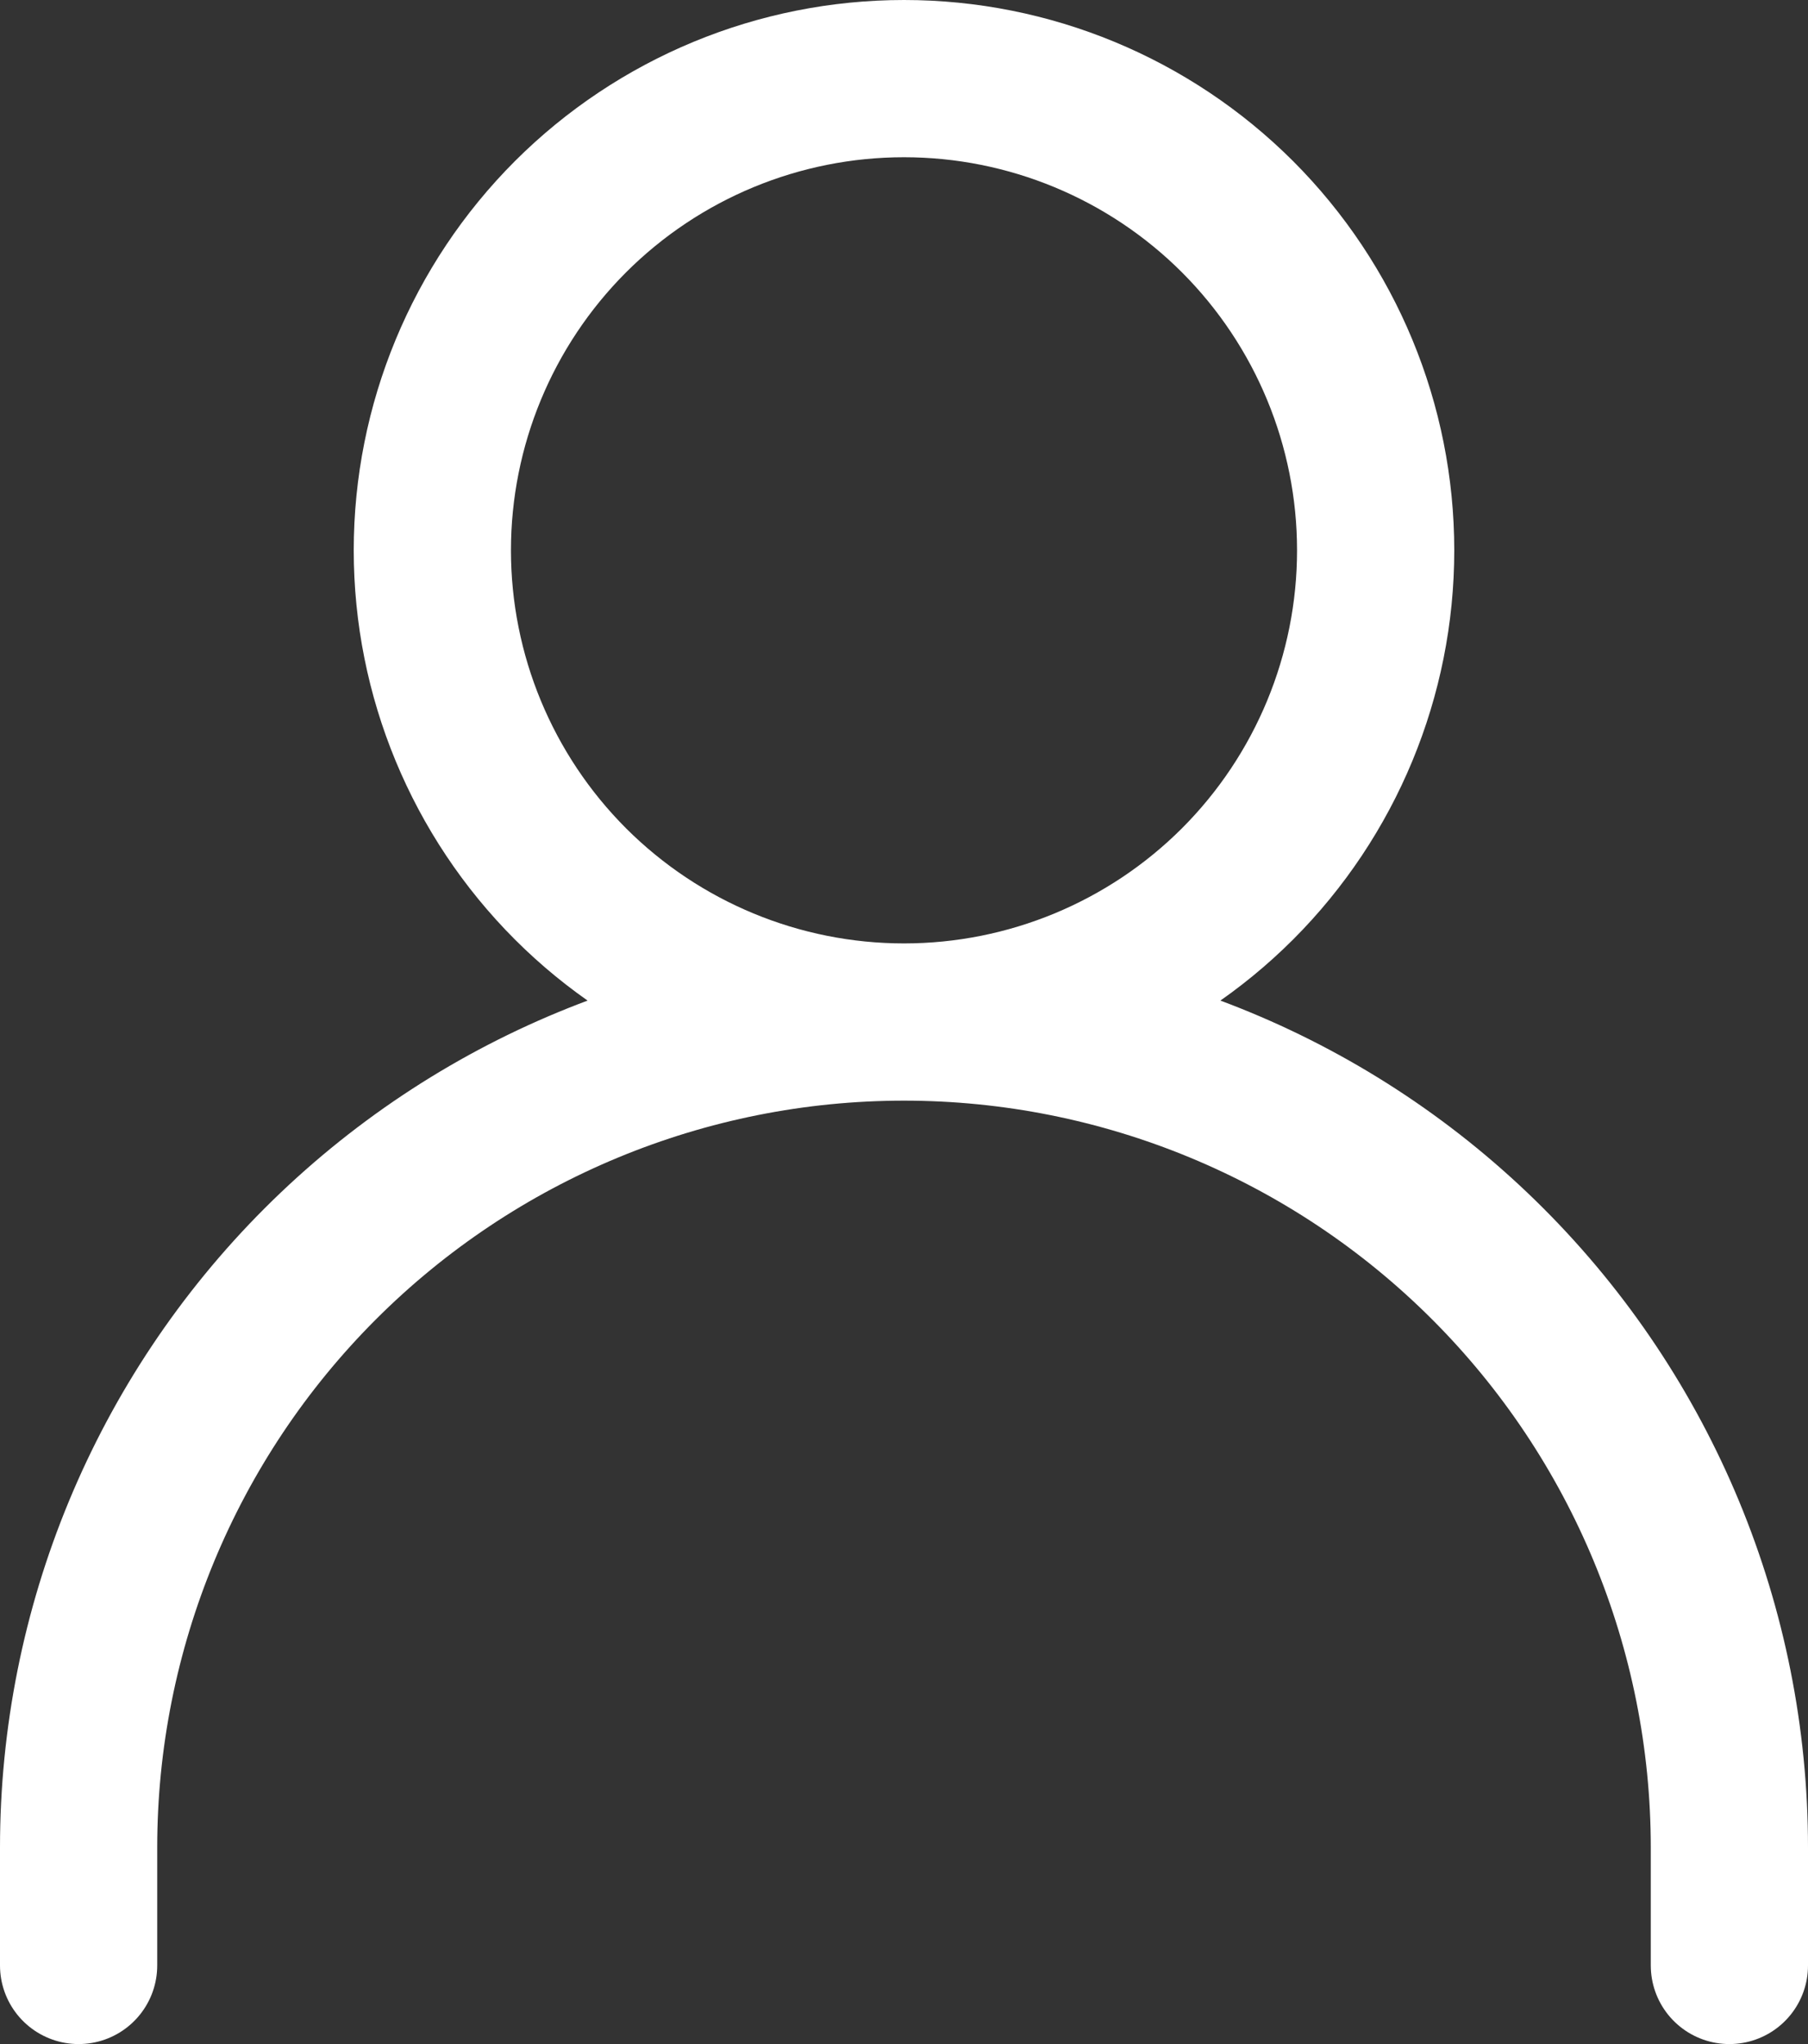
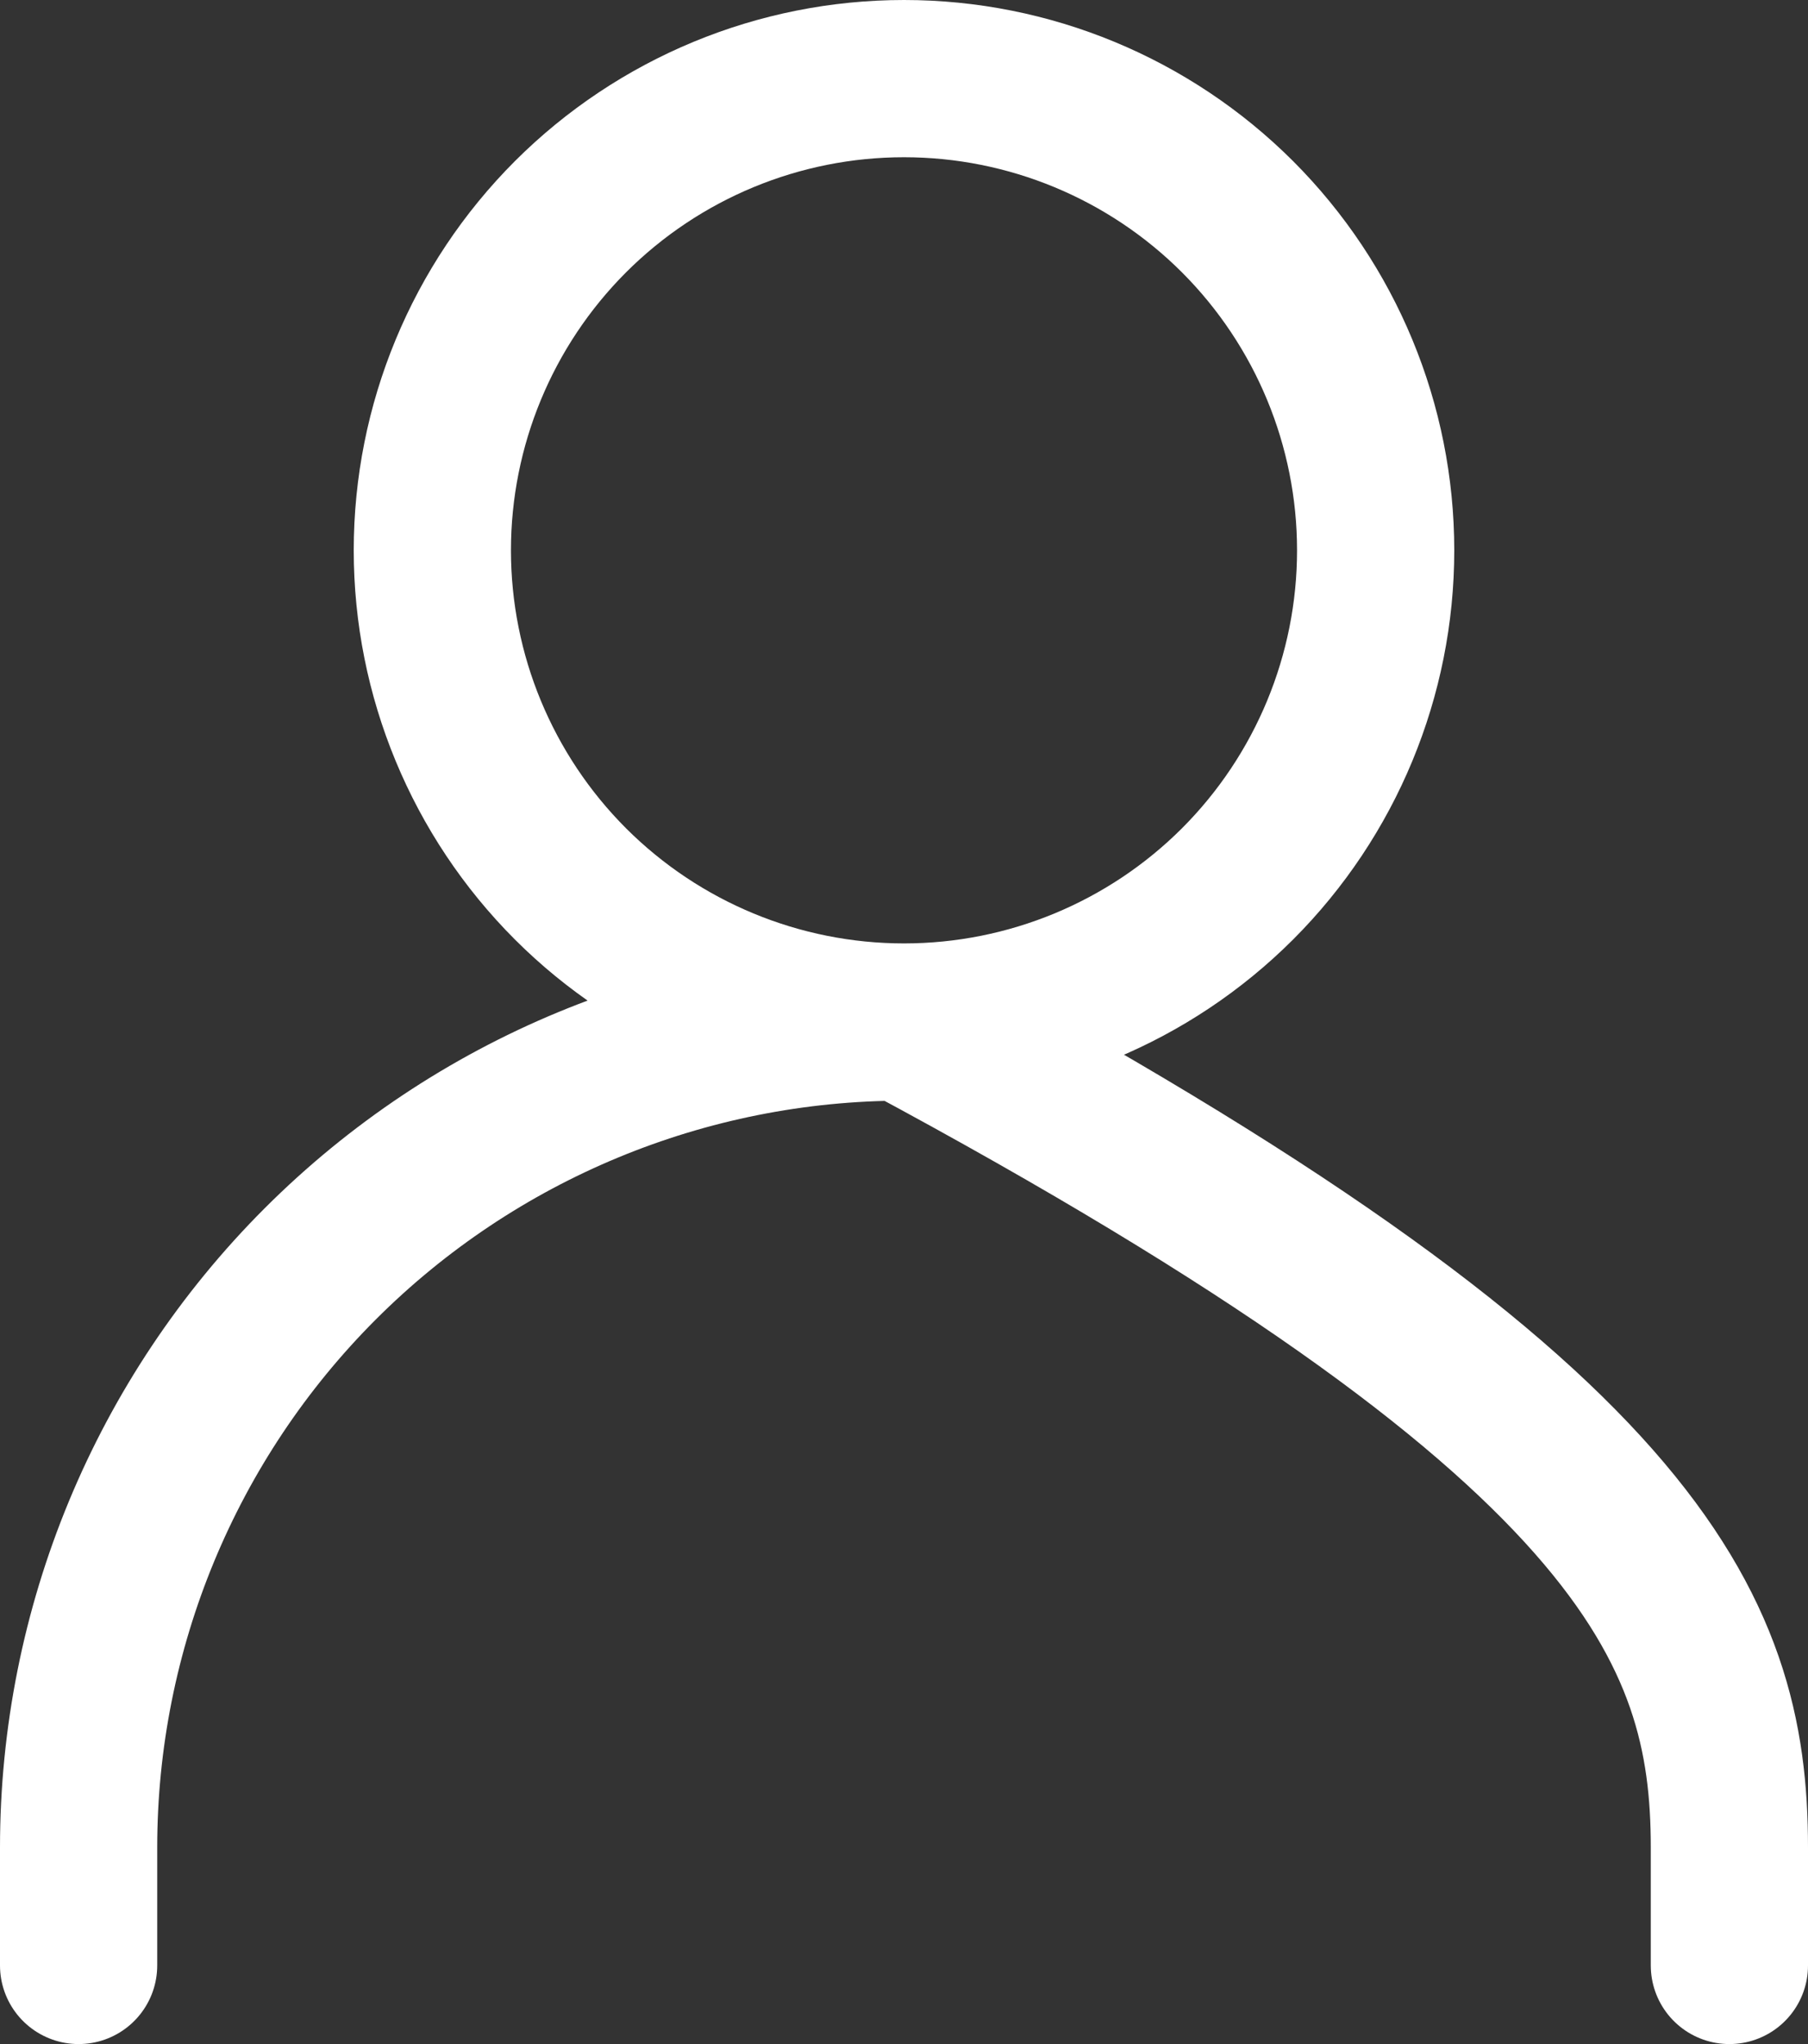
<svg xmlns="http://www.w3.org/2000/svg" width="23" height="26" viewBox="0 0 23 26" fill="none">
  <rect x="0" y="0" width="23" height="26" fill="#333333" stroke="none" />
-   <path d="M1 25V23.5C1 20.715 2.106 18.044 4.075 16.075C6.045 14.106 8.715 13 11.5 13M11.5 13C14.285 13 16.956 14.106 18.925 16.075C20.894 18.044 22 20.715 22 23.5V25M11.5 13C13.091 13 14.617 12.368 15.743 11.243C16.868 10.117 17.5 8.591 17.5 7C17.5 5.409 16.868 3.883 15.743 2.757C14.617 1.632 13.091 1 11.5 1C9.909 1 8.383 1.632 7.257 2.757C6.132 3.883 5.5 5.409 5.5 7C5.5 8.591 6.132 10.117 7.257 11.243C8.383 12.368 9.909 13 11.5 13Z" stroke="white" stroke-width="2" stroke-linecap="round" stroke-linejoin="round" />
+   <path d="M1 25V23.5C1 20.715 2.106 18.044 4.075 16.075C6.045 14.106 8.715 13 11.5 13M11.5 13C20.894 18.044 22 20.715 22 23.5V25M11.5 13C13.091 13 14.617 12.368 15.743 11.243C16.868 10.117 17.5 8.591 17.5 7C17.5 5.409 16.868 3.883 15.743 2.757C14.617 1.632 13.091 1 11.5 1C9.909 1 8.383 1.632 7.257 2.757C6.132 3.883 5.5 5.409 5.5 7C5.5 8.591 6.132 10.117 7.257 11.243C8.383 12.368 9.909 13 11.5 13Z" stroke="white" stroke-width="2" stroke-linecap="round" stroke-linejoin="round" />
</svg>